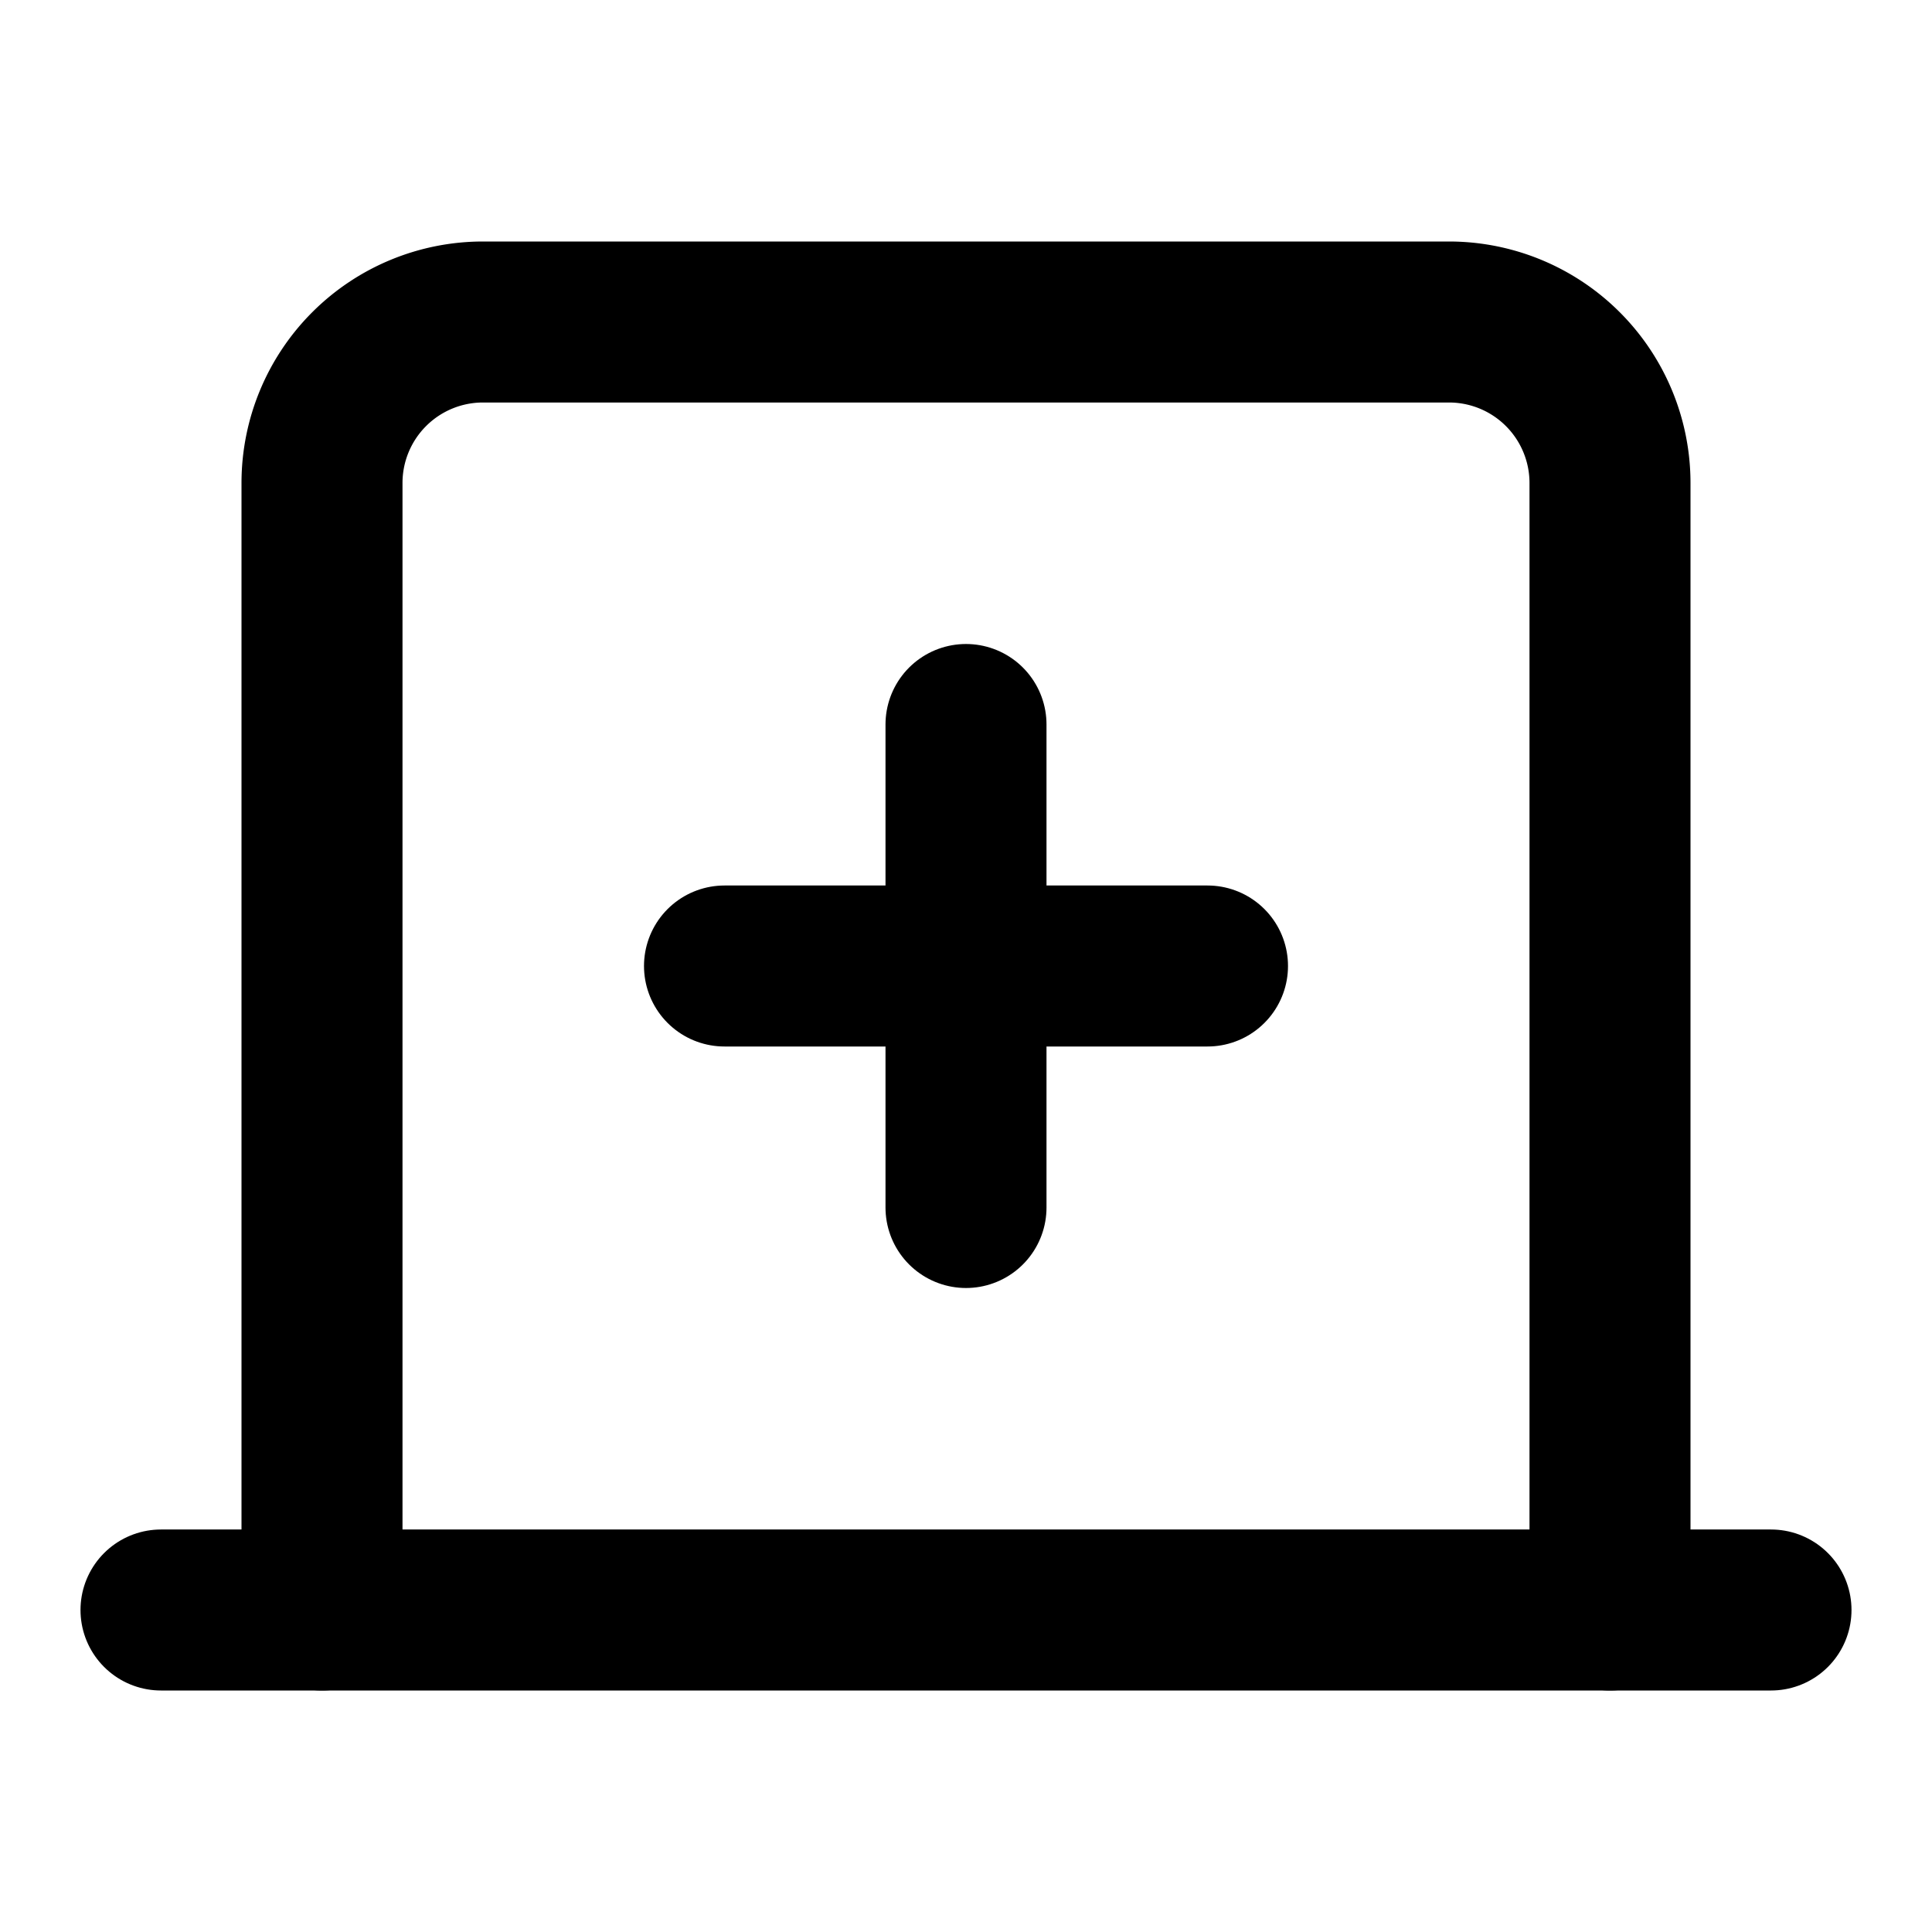
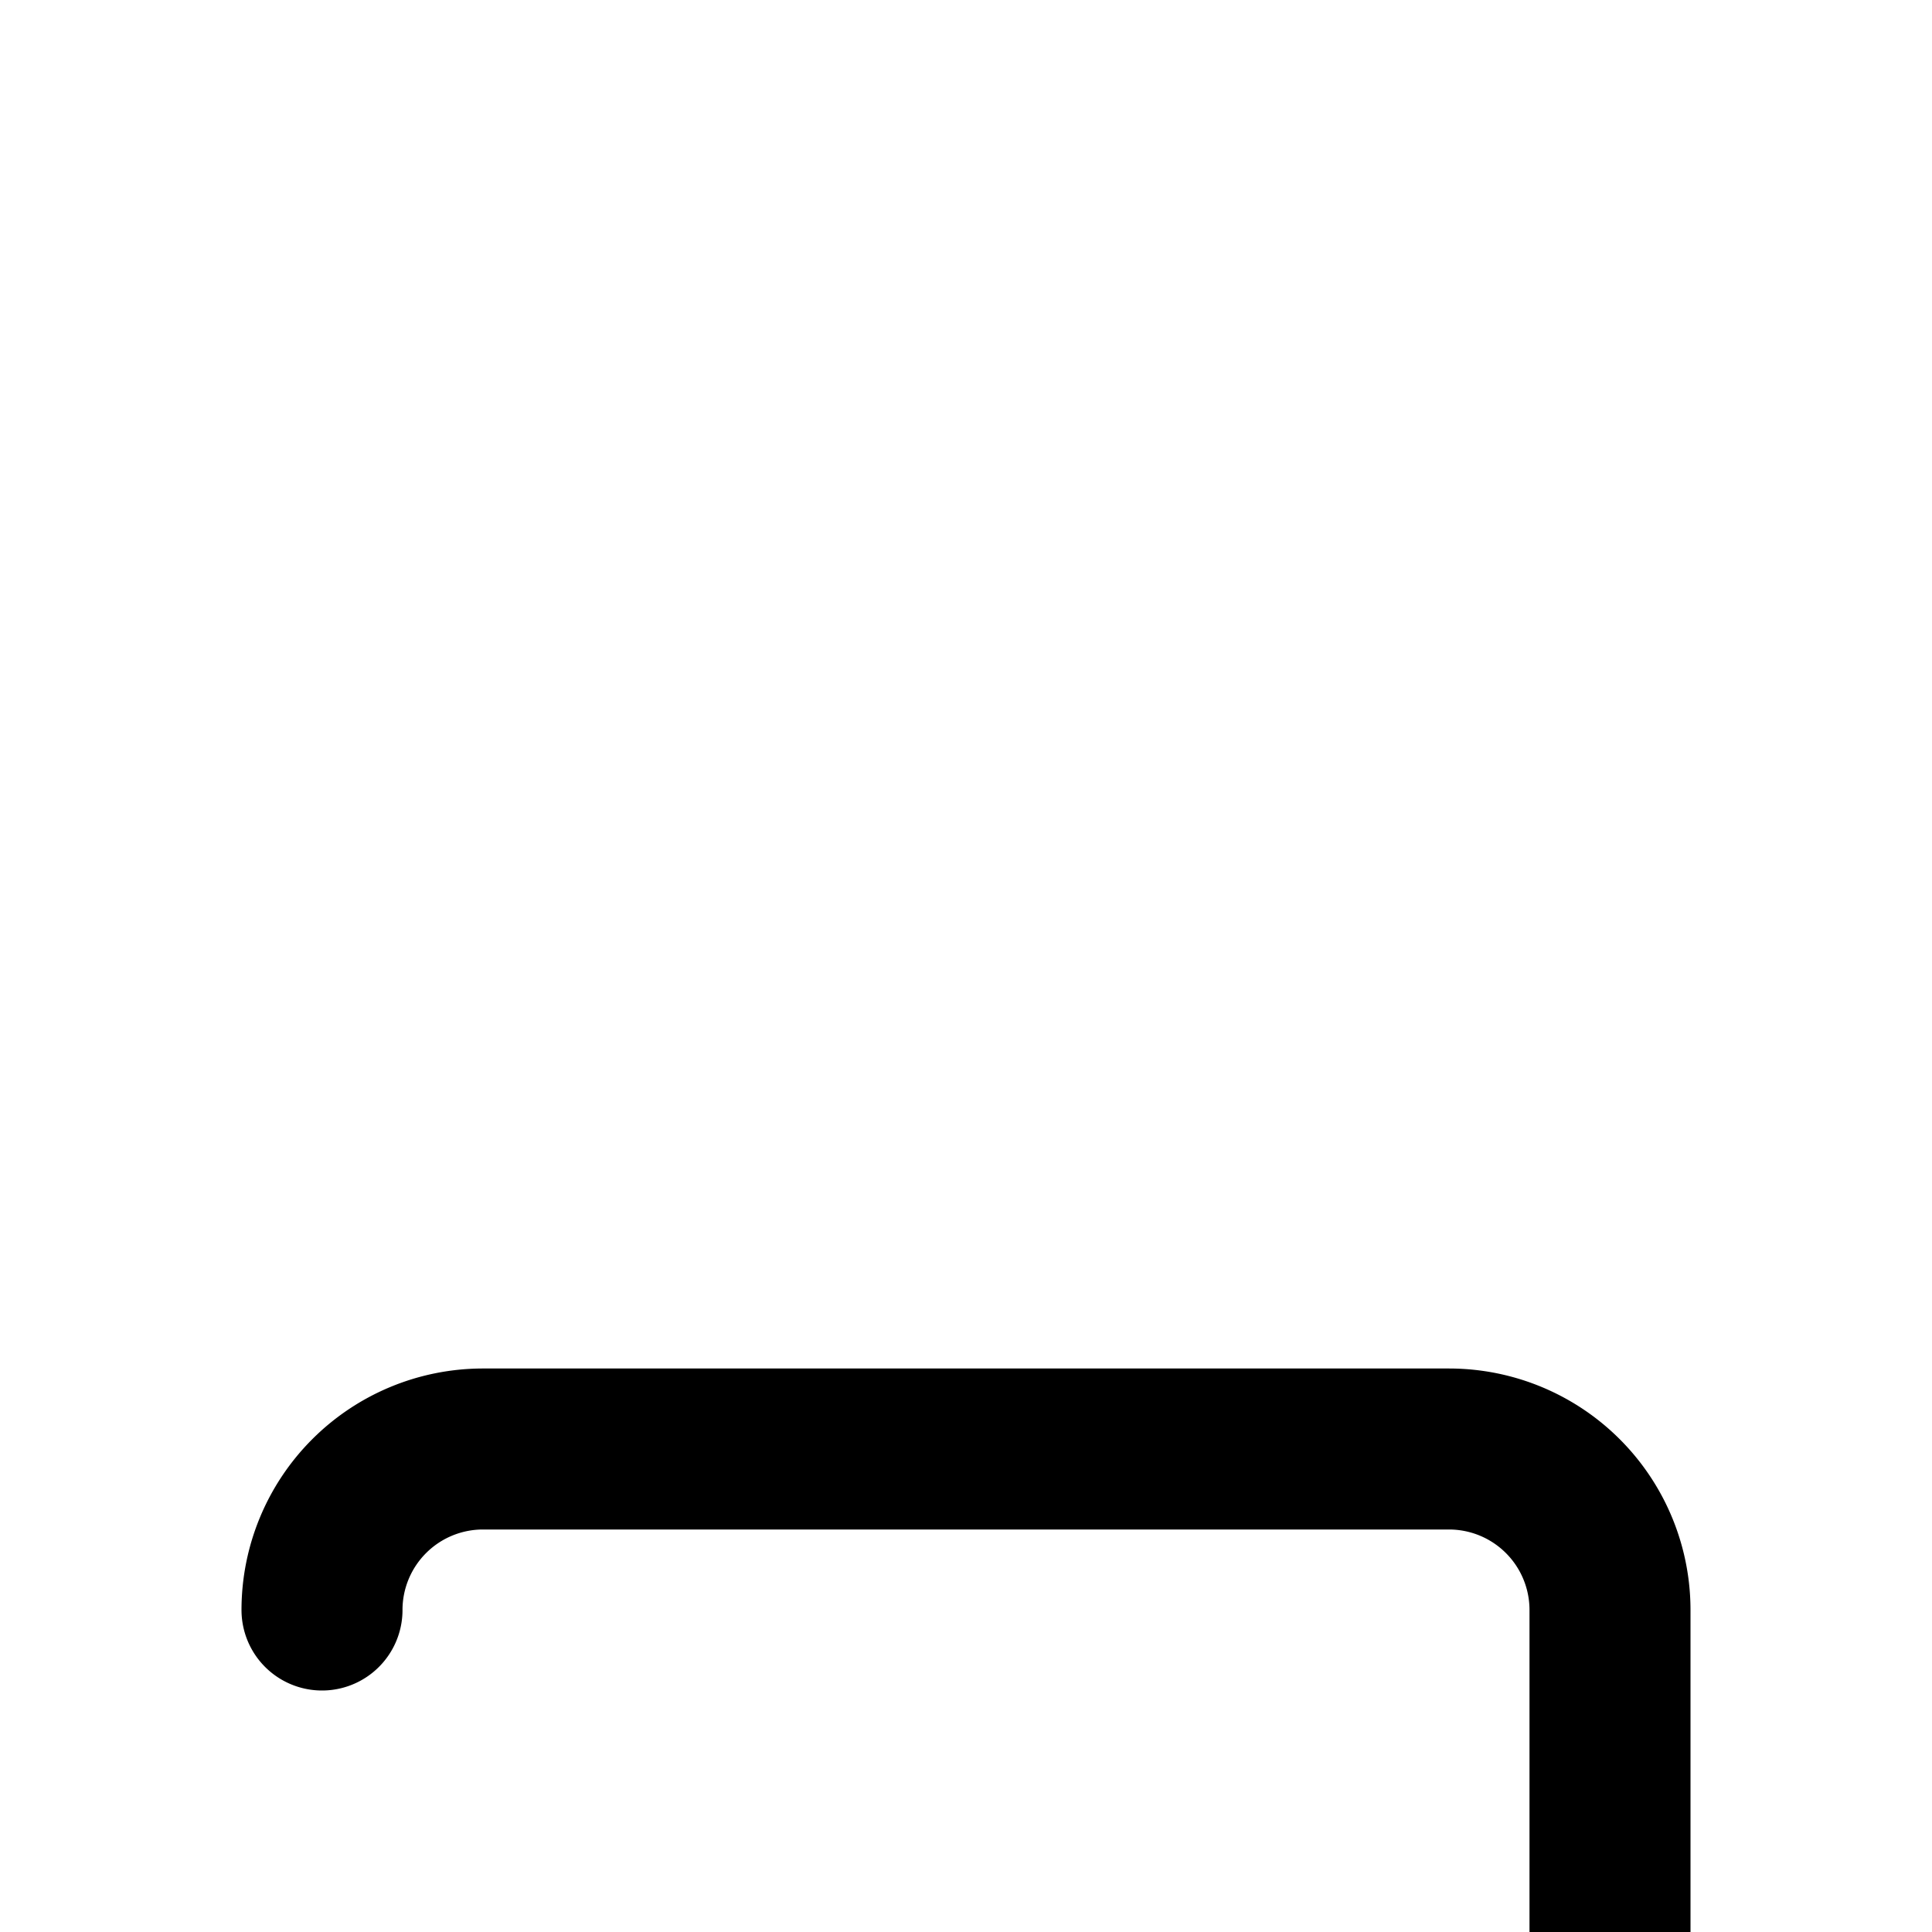
<svg xmlns="http://www.w3.org/2000/svg" class="lucide lucide-tab-plus" width="24" height="24" viewBox="0 0 24 24" fill="none" stroke="currentColor" stroke-width="2" stroke-linecap="round" stroke-linejoin="round">
-   <path d="M15 12H9" />
-   <path d="M12 9v6" />
-   <path d="M4 20V6a2 2 0 0 1 2-2h12a2 2 0 0 1 2 2v14" />
-   <path d="M22 20H2" />
+   <path d="M4 20a2 2 0 0 1 2-2h12a2 2 0 0 1 2 2v14" />
</svg>